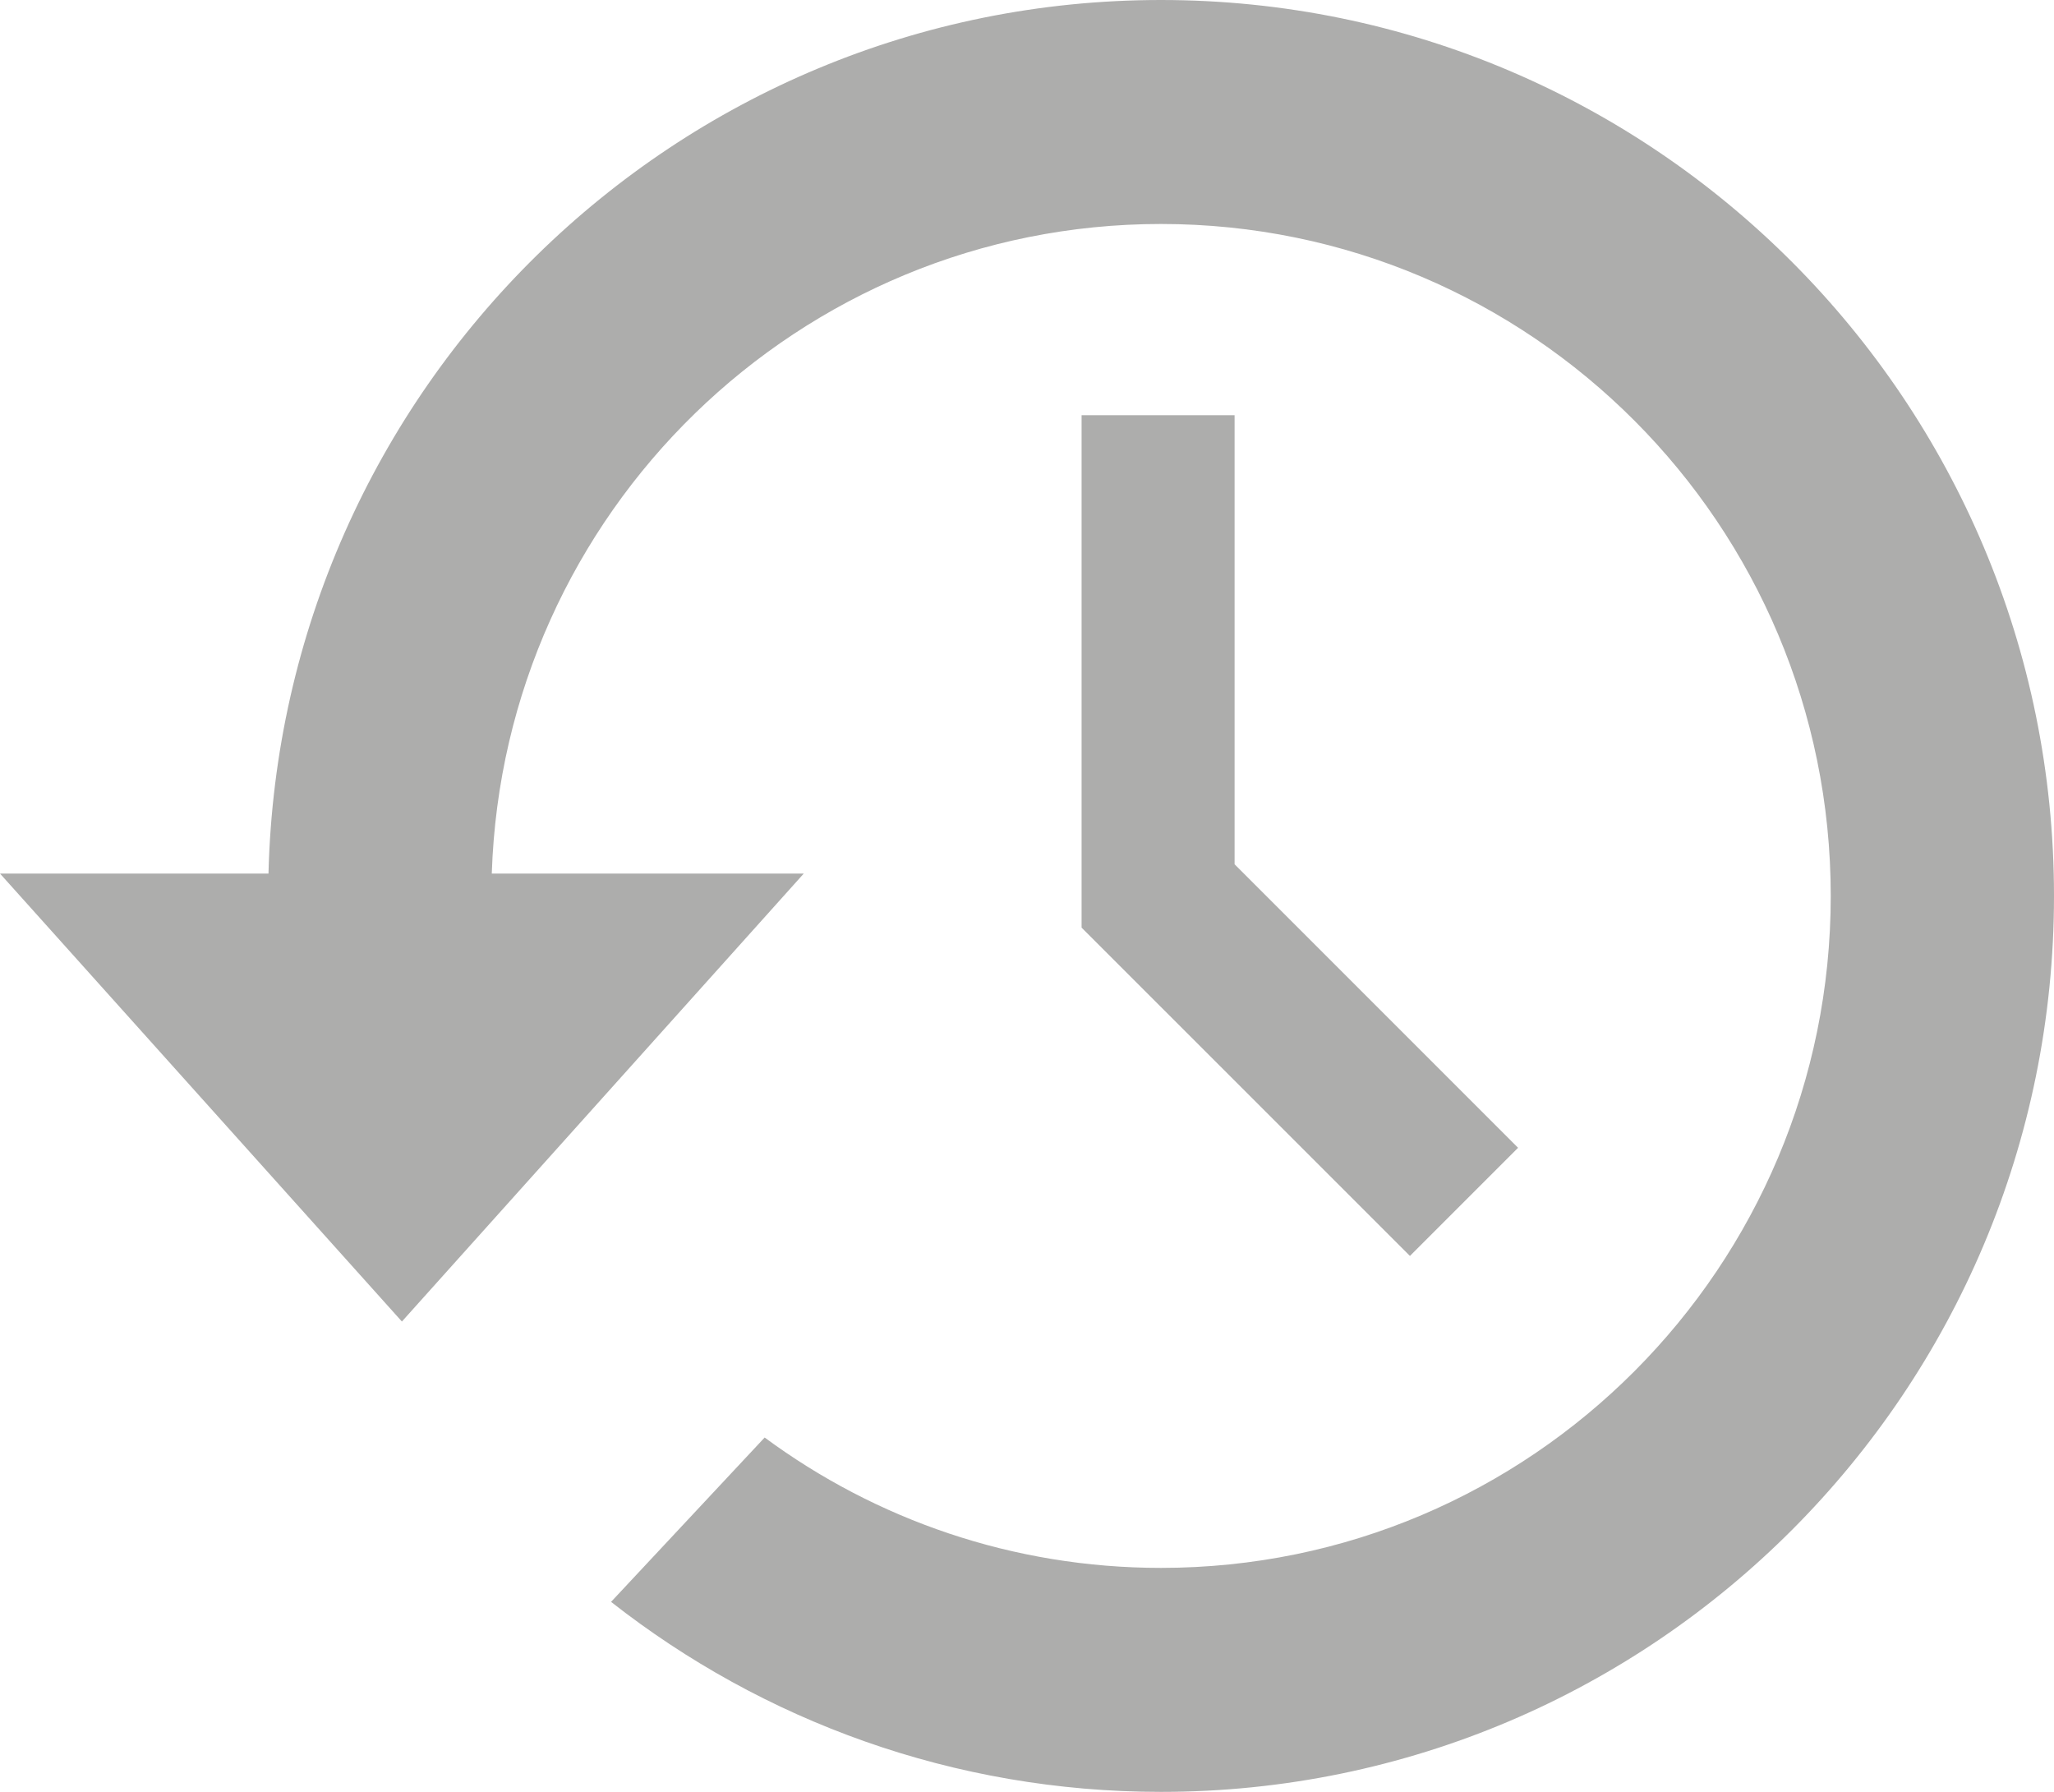
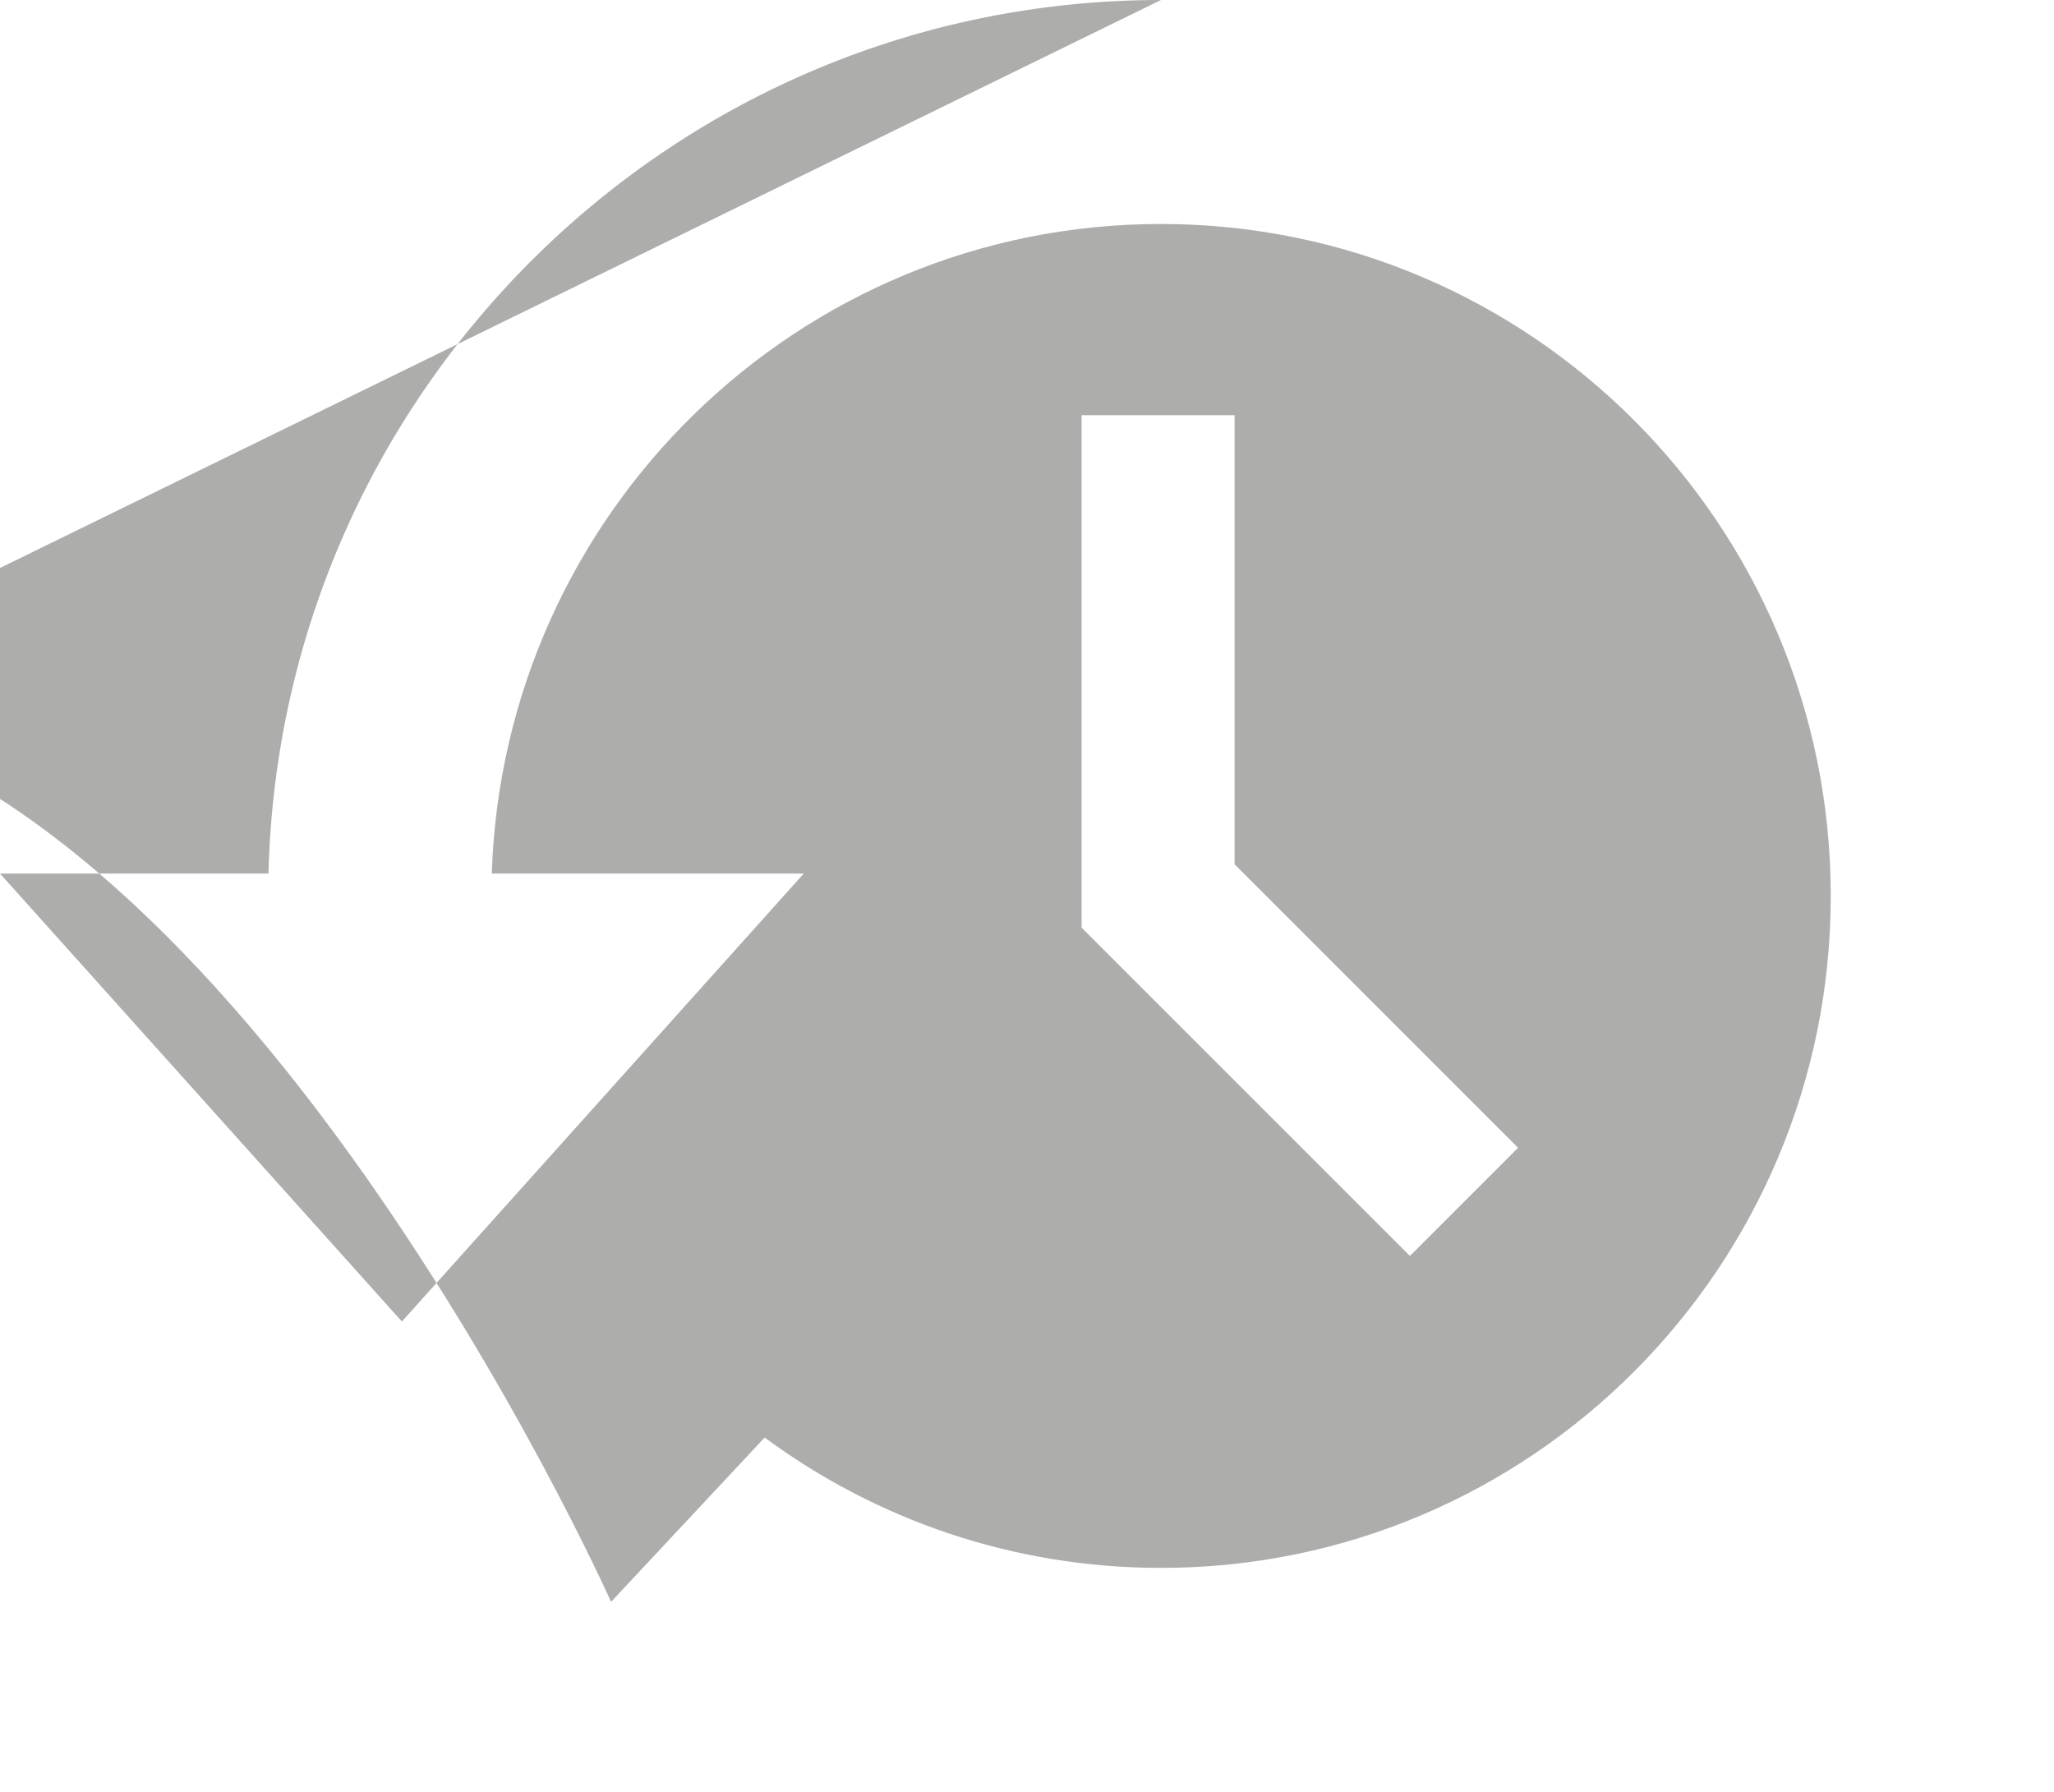
<svg xmlns="http://www.w3.org/2000/svg" width="94" height="82">
-   <path fill="#adadac" d="M53.131 0c-22.229 0-40.299 17.806-40.844 39.976h-12.287l18.393 20.5 18.391-20.5h-14.278c.539-16.508 14.039-29.726 30.625-29.726 16.93 0 30.652 13.767 30.652 30.75s-13.722 30.75-30.652 30.75c-6.789 0-13.059-2.218-18.137-5.966l-7.029 7.521c6.939 5.446 15.674 8.695 25.166 8.695 22.572 0 40.869-18.355 40.869-41s-18.297-41-40.869-41zm-3.633 19v23.45l15.027 15.024 4.949-4.949-12.974-12.975v-20.55h-7.002z" />
+   <path fill="#adadac" d="M53.131 0c-22.229 0-40.299 17.806-40.844 39.976h-12.287l18.393 20.5 18.391-20.5h-14.278c.539-16.508 14.039-29.726 30.625-29.726 16.93 0 30.652 13.767 30.652 30.75s-13.722 30.75-30.652 30.75c-6.789 0-13.059-2.218-18.137-5.966l-7.029 7.521s-18.297-41-40.869-41zm-3.633 19v23.45l15.027 15.024 4.949-4.949-12.974-12.975v-20.55h-7.002z" />
</svg>